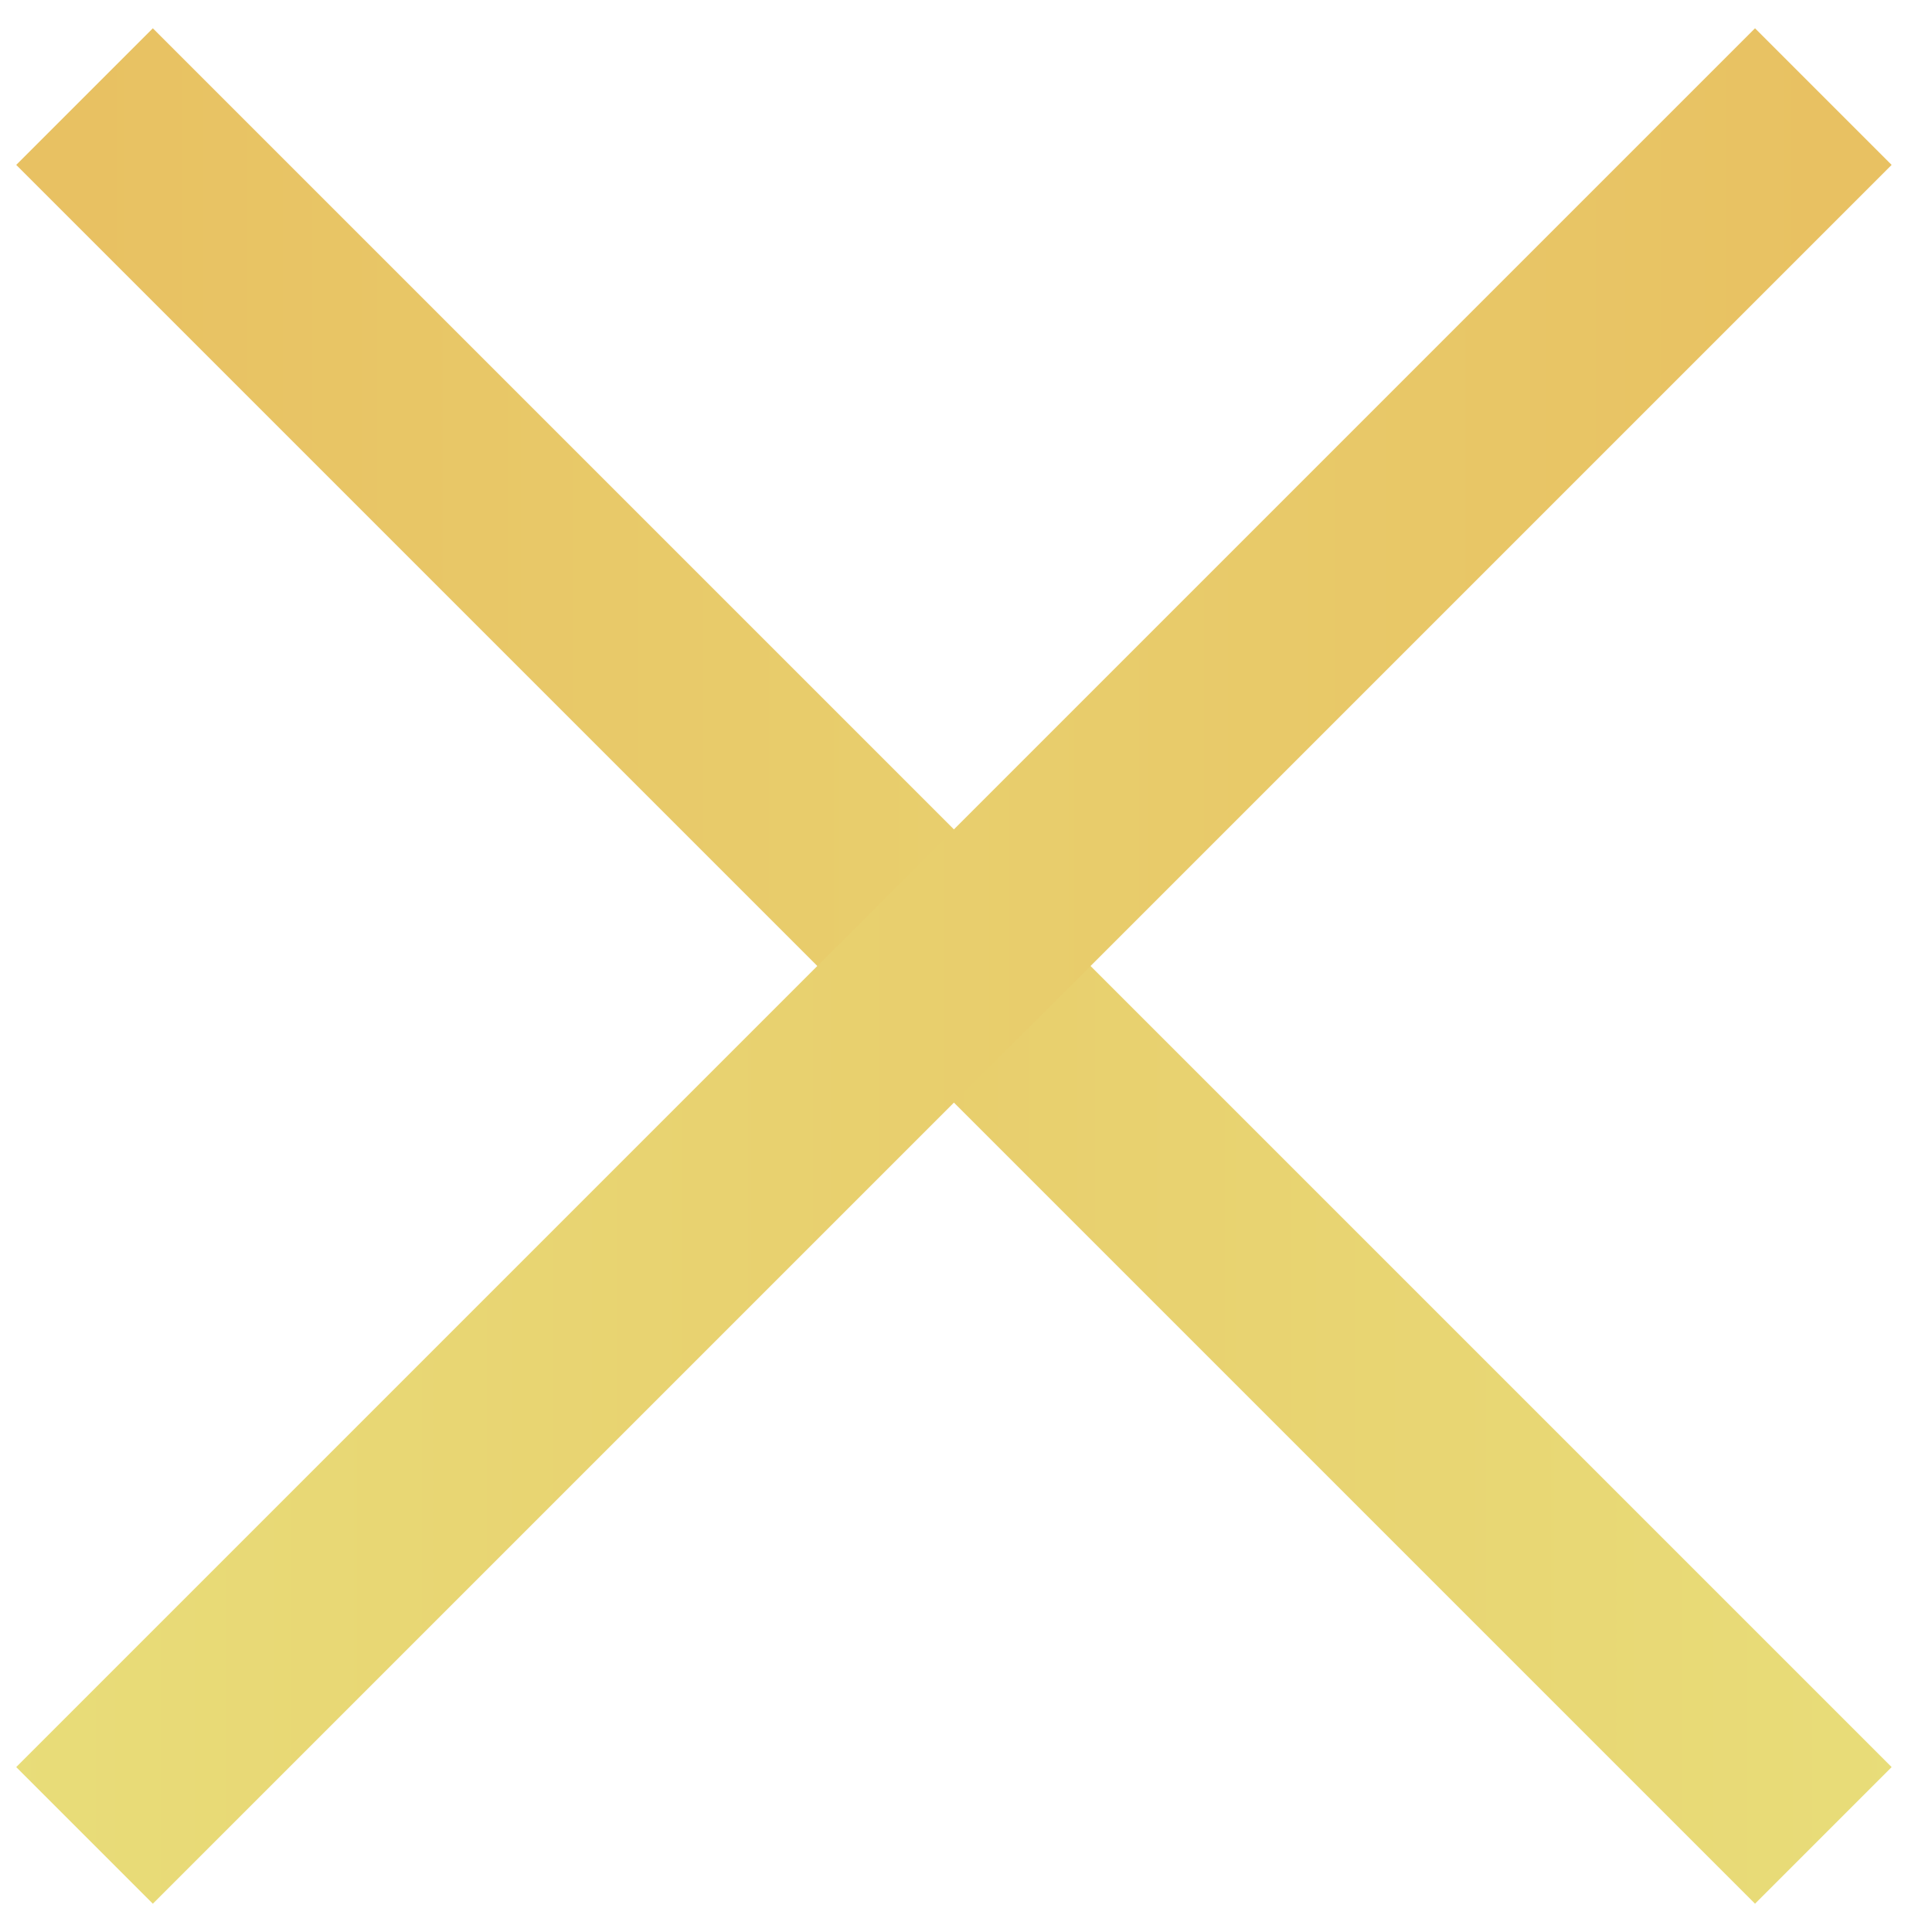
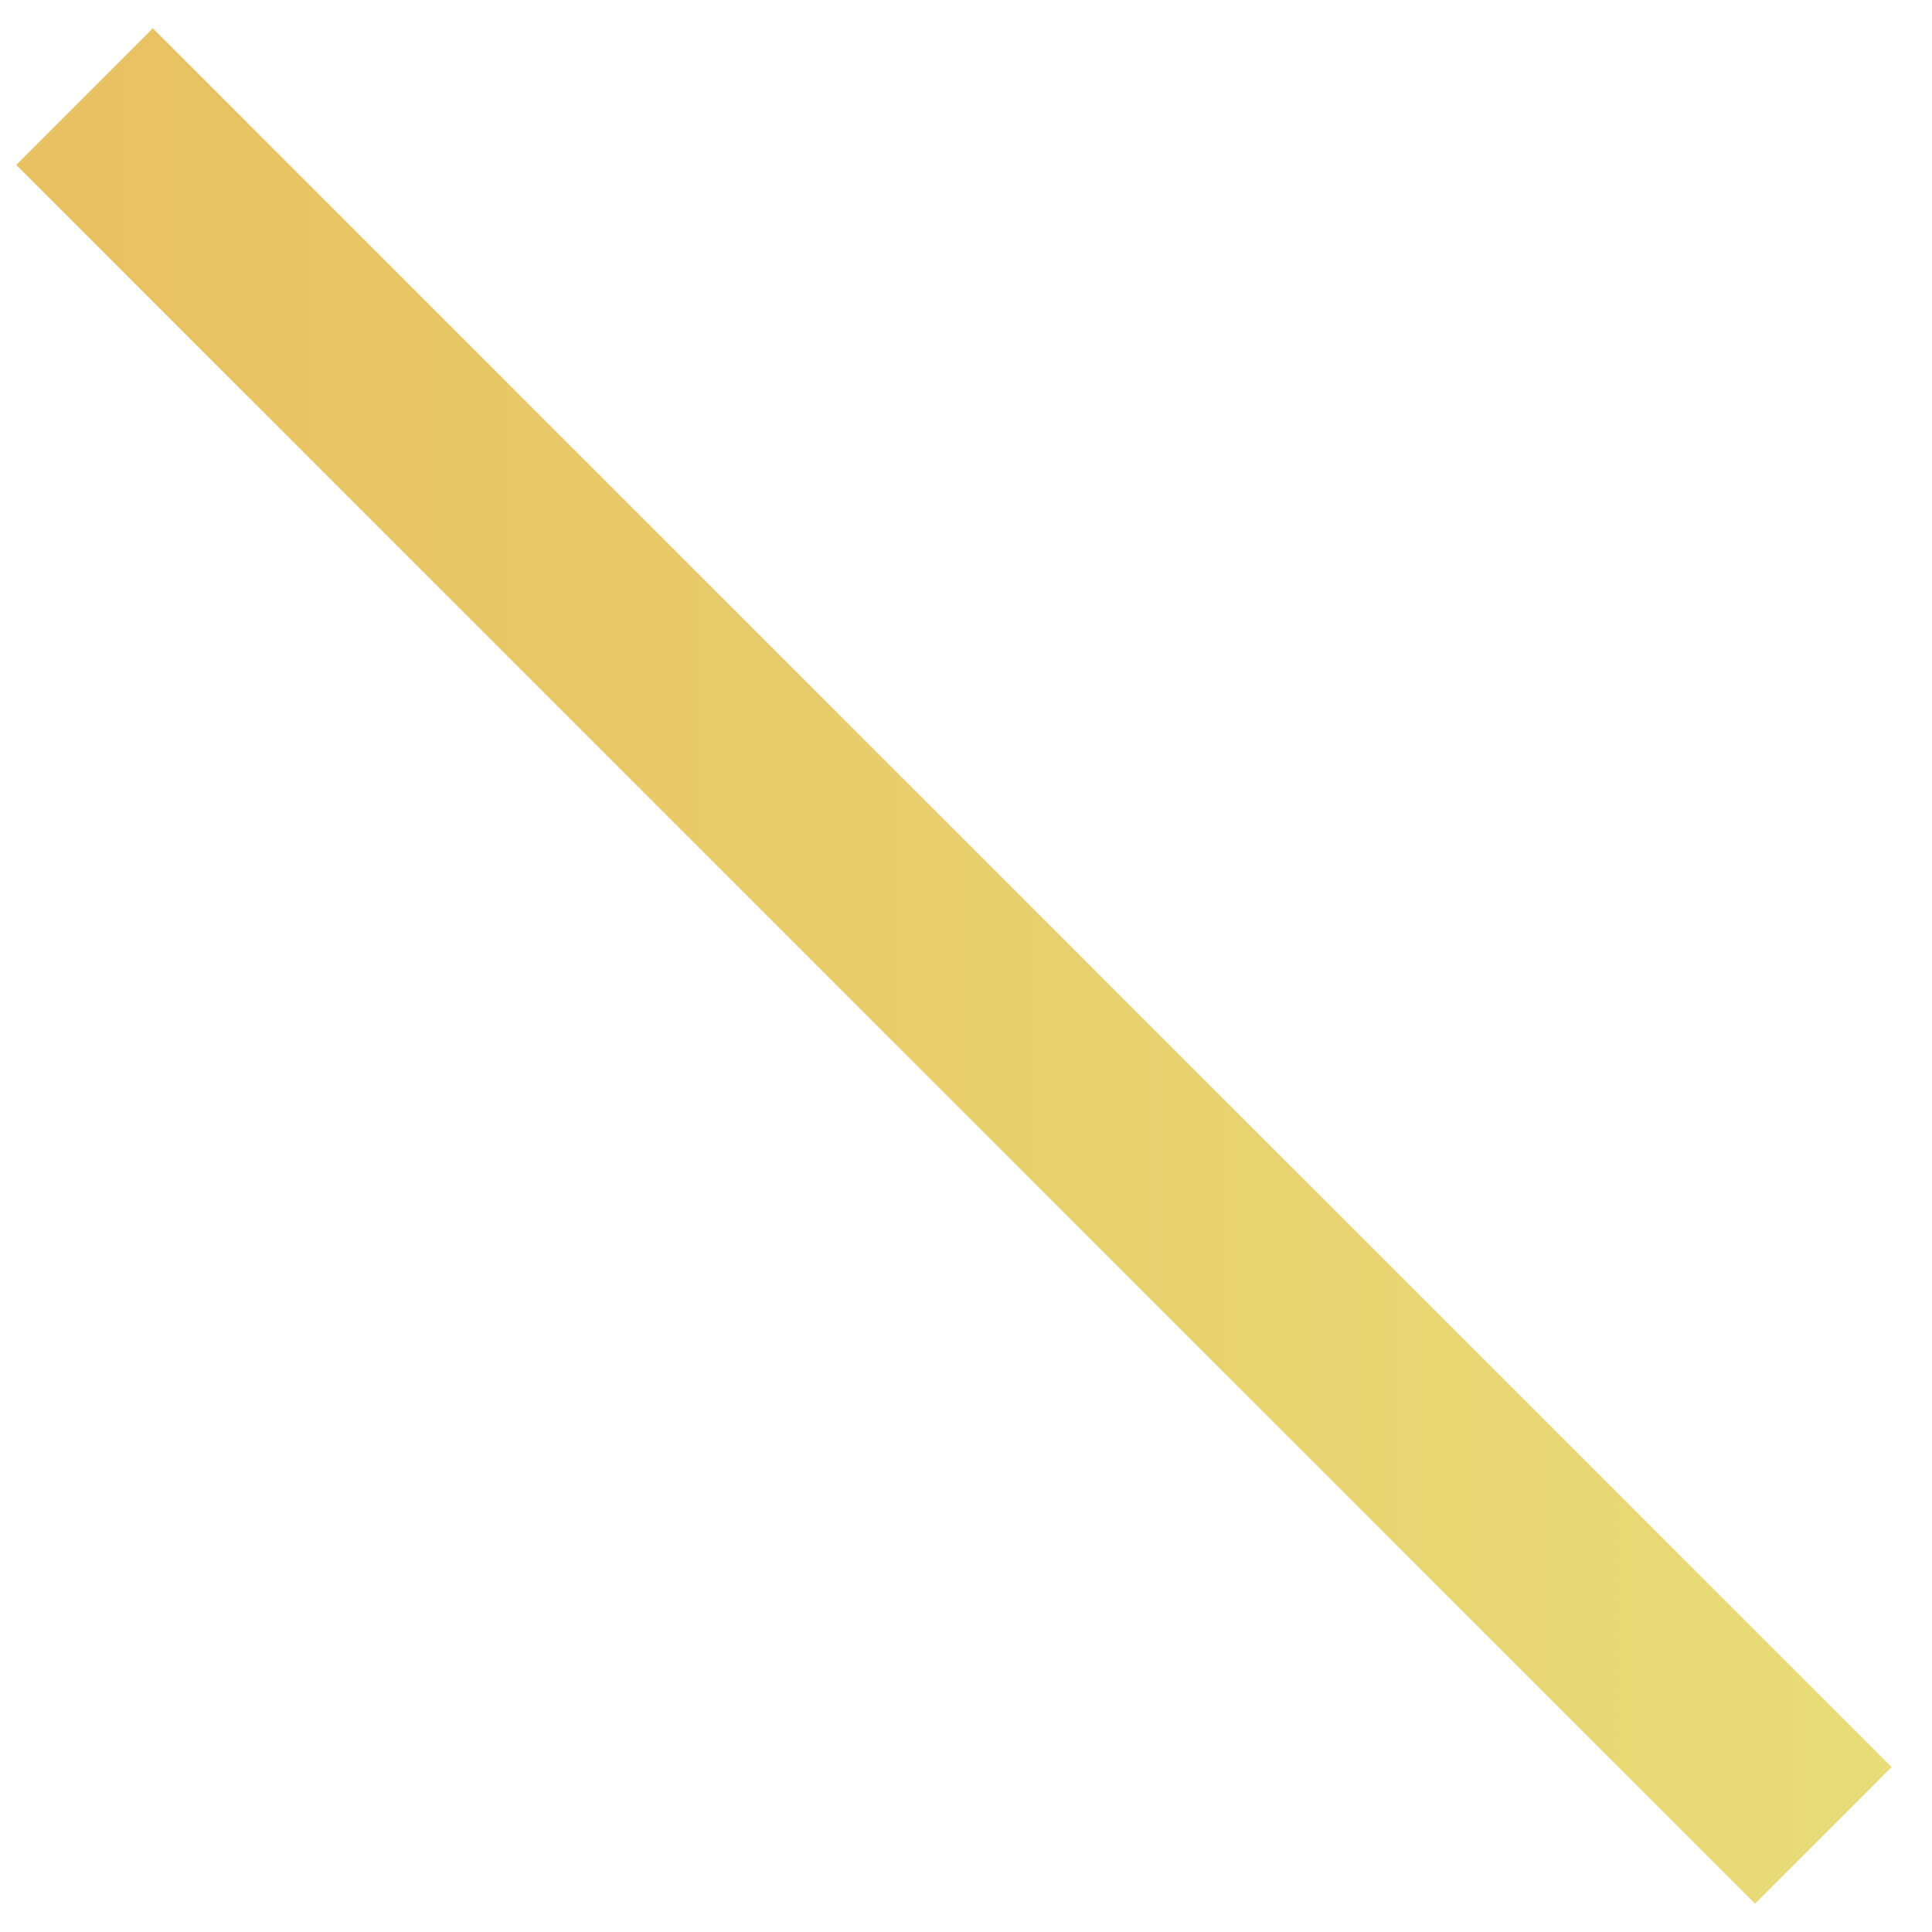
<svg xmlns="http://www.w3.org/2000/svg" width="20" height="20" viewBox="0 0 20 20" fill="none">
  <path d="M0.875 1L18.875 19" stroke="url(#paint0_linear_65_719)" stroke-width="2" />
-   <path d="M18.875 1L0.875 19" stroke="url(#paint1_linear_65_719)" stroke-width="2" />
  <defs>
    <linearGradient id="paint0_linear_65_719" x1="0.875" y1="10.087" x2="27.184" y2="10.087" gradientUnits="userSpaceOnUse">
      <stop stop-color="#E8C162" />
      <stop offset="1" stop-color="#E8E882" />
    </linearGradient>
    <linearGradient id="paint1_linear_65_719" x1="18.875" y1="10.087" x2="-7.435" y2="10.087" gradientUnits="userSpaceOnUse">
      <stop stop-color="#E8C162" />
      <stop offset="1" stop-color="#E8E882" />
    </linearGradient>
  </defs>
</svg>